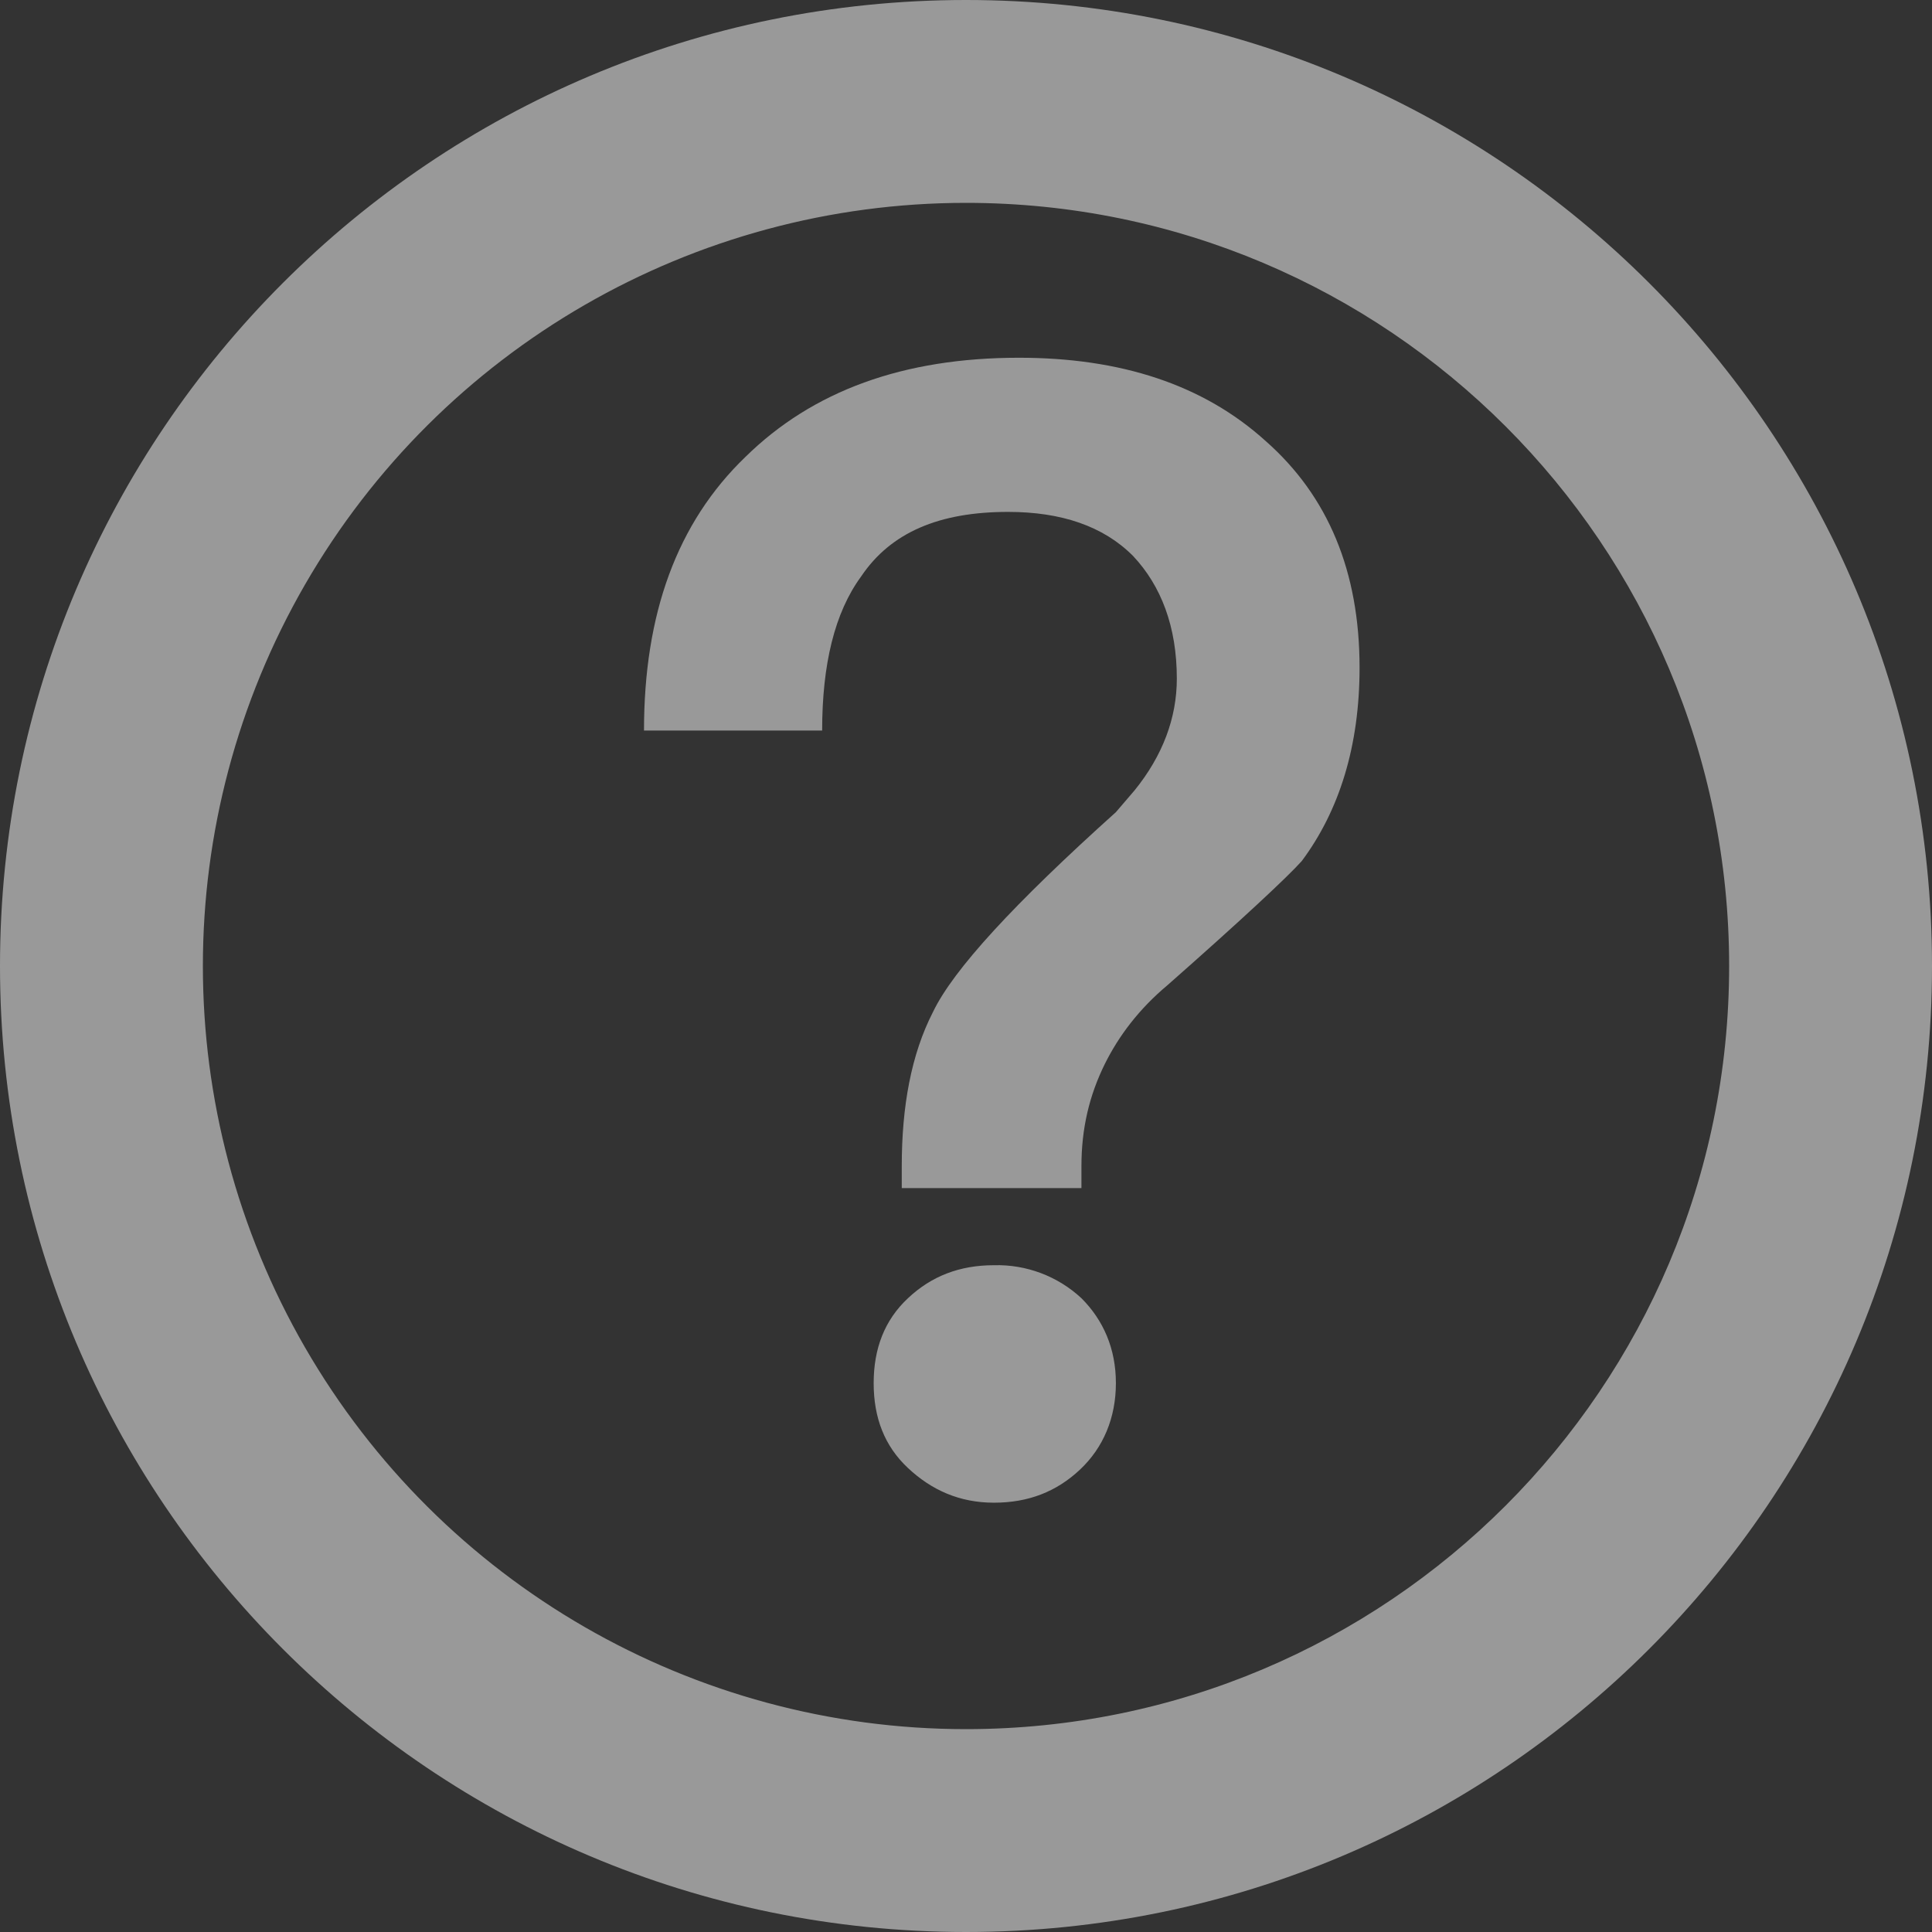
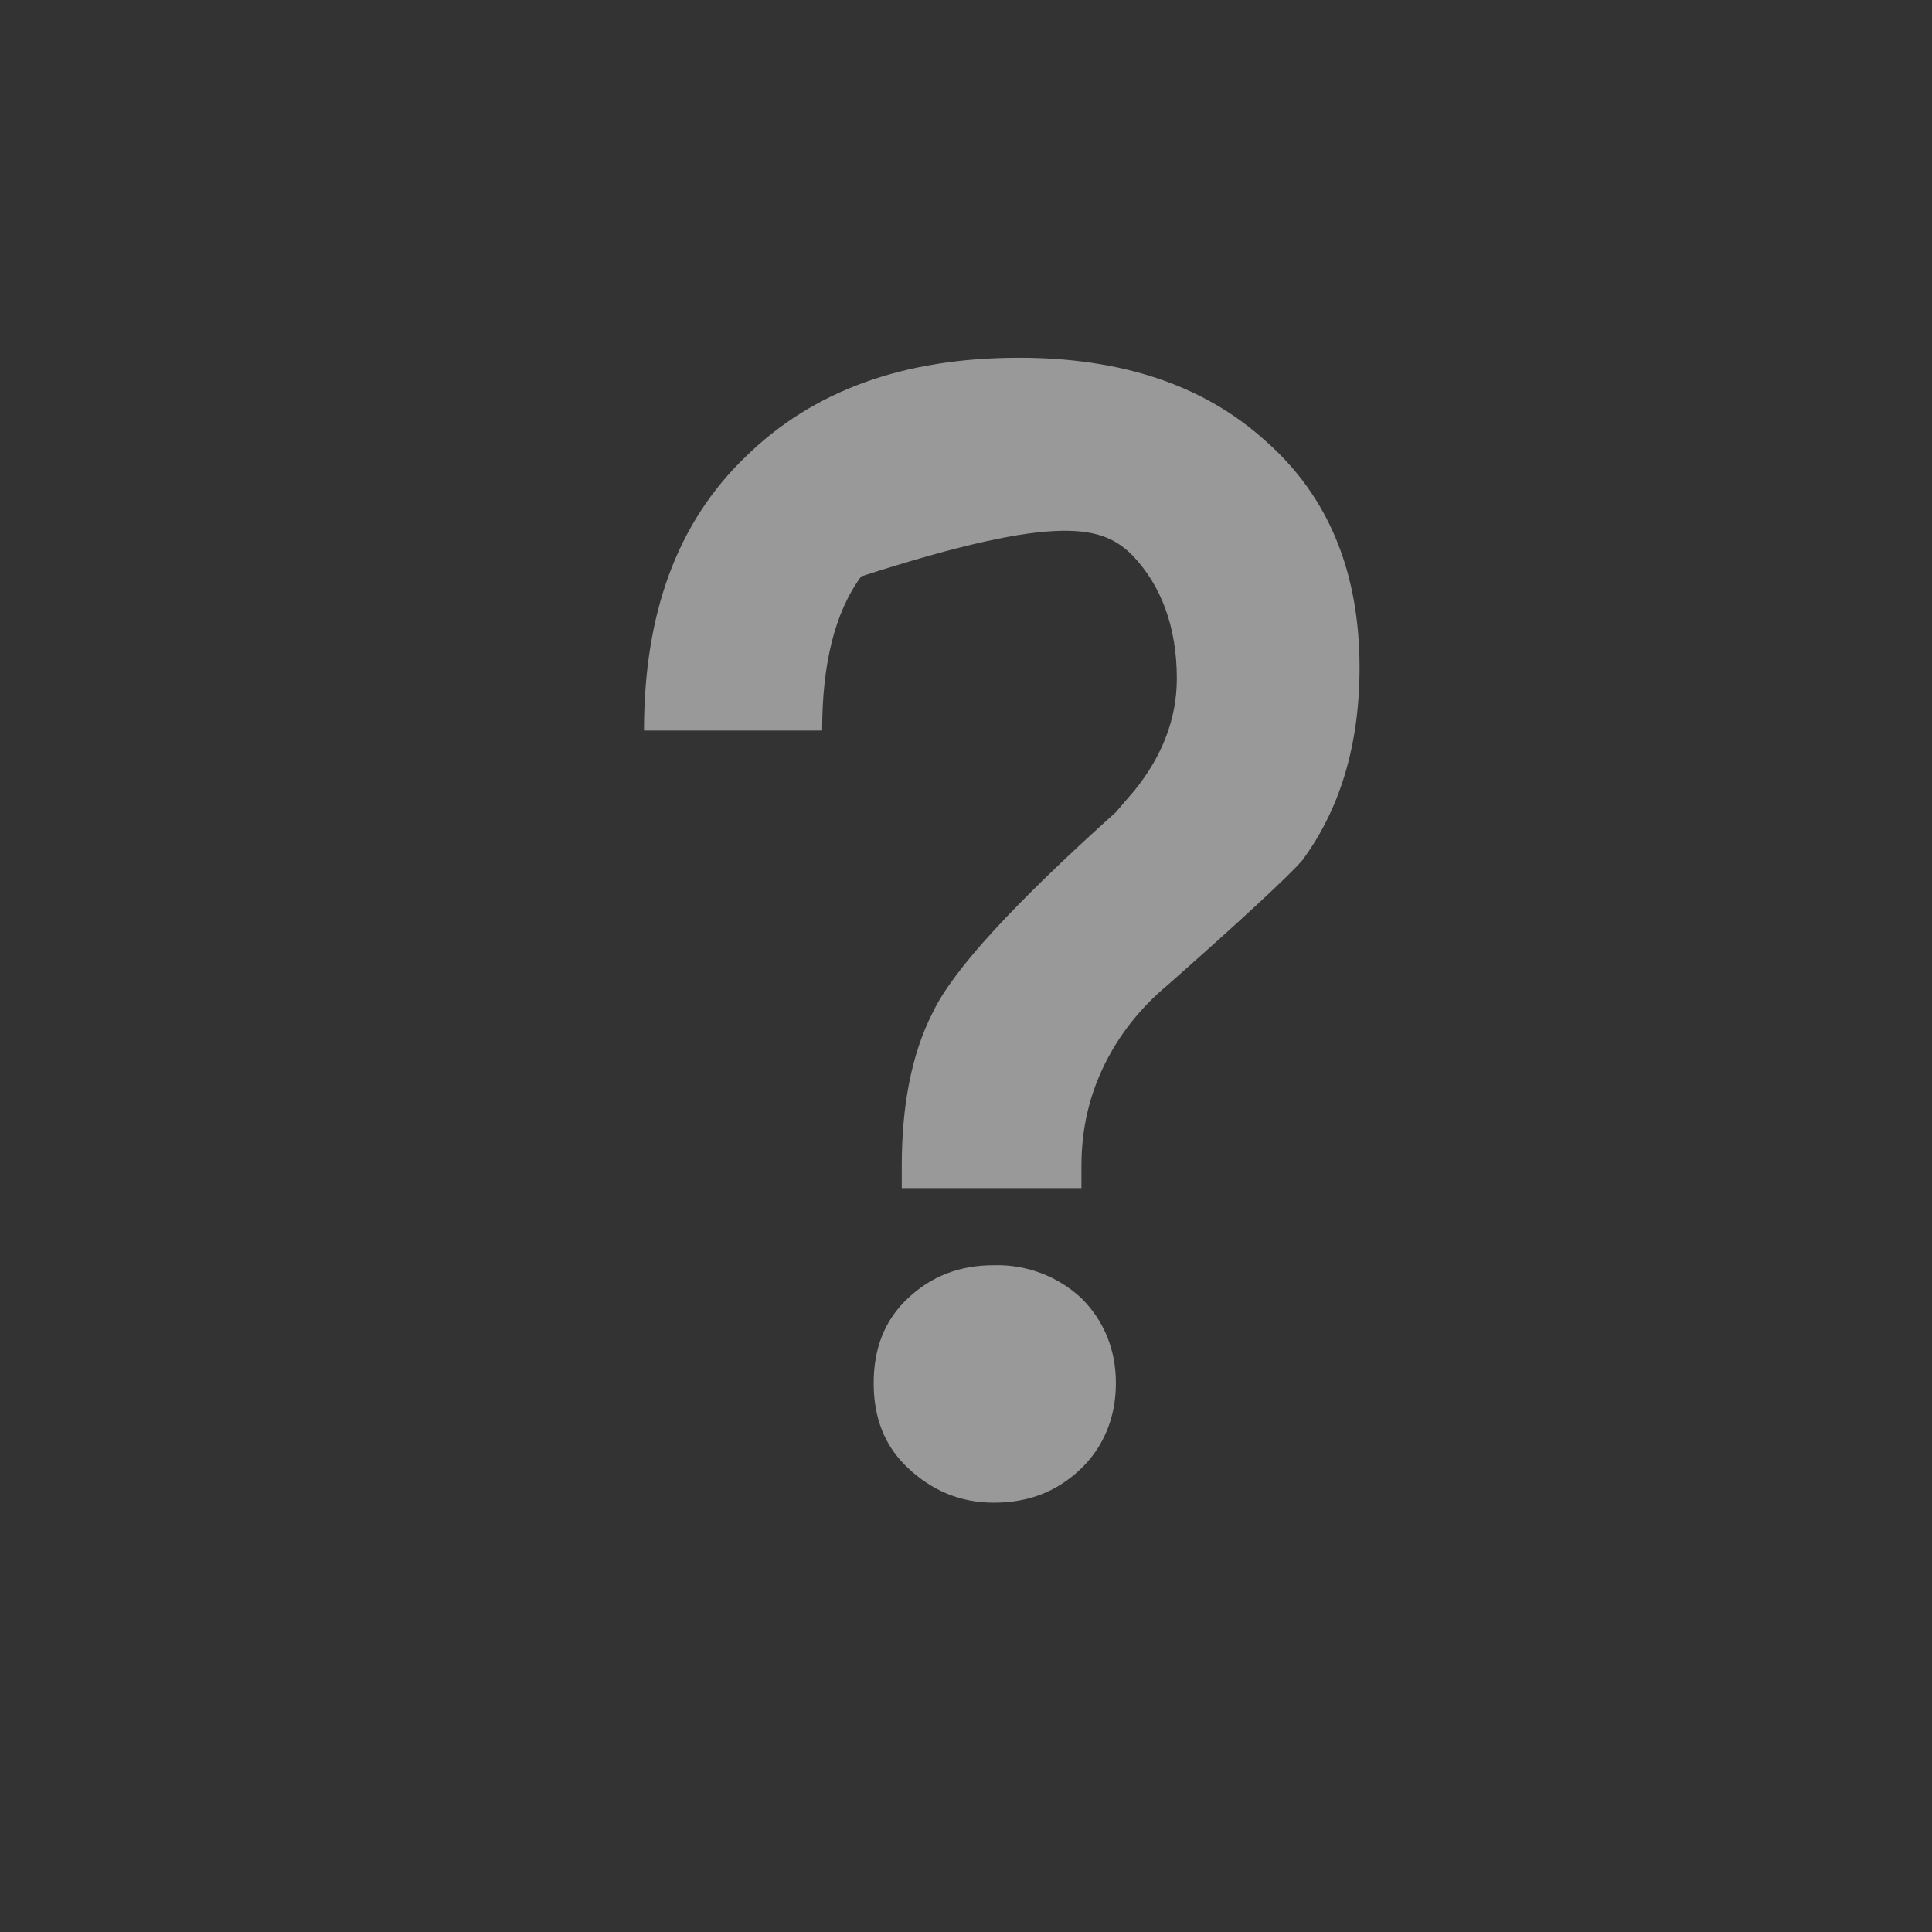
<svg xmlns="http://www.w3.org/2000/svg" width="24px" height="24px" viewBox="0 0 24 24" version="1.1">
  <rect x="0" y="0" width="24" height="24" fill="#333333" stroke="none" />
  <title>帮助</title>
  <desc>Created with Sketch.</desc>
  <g id="pc" stroke="none" stroke-width="1" fill="none" fill-rule="evenodd" opacity="0.5">
    <g id="语音助手" transform="translate(-147, -383)" fill="#FFFFFF" fill-rule="nonzero">
      <g id="文字识别备份-4" transform="translate(121, 255)">
        <g id="编组-18">
          <g id="nlsasrbag-实时语音流识别" transform="translate(0, 110)">
            <g id="帮助" transform="translate(26, 18)">
-               <path d="M12,0 C18.628,0 24,5.372 24,12 C24,18.628 18.628,24 12,24 C5.372,24 0,18.628 0,12 C0,5.372 5.372,0 12,0 Z M12,2.52 C8.613,2.52 5.484,4.327 3.79,7.26 C2.097,10.193 2.097,13.807 3.79,16.74 C5.484,19.673 8.613,21.48 12,21.48 C17.236,21.48 21.48,17.236 21.48,12 C21.48,6.764 17.236,2.52 12,2.52 L12,2.52 Z" id="形状" />
-               <path d="M13.434,14.759 L13.434,14.487 C13.434,14.017 13.532,13.607 13.725,13.216 C13.9,12.864 14.152,12.532 14.502,12.239 C15.432,11.419 15.996,10.892 16.171,10.696 C16.637,10.071 16.889,9.269 16.889,8.293 C16.889,7.102 16.5,6.164 15.724,5.48 C14.947,4.776 13.919,4.444 12.658,4.444 C11.222,4.444 10.096,4.855 9.261,5.675 C8.407,6.496 8,7.629 8,9.075 L10.213,9.075 C10.213,8.254 10.368,7.609 10.698,7.16 C11.066,6.613 11.668,6.359 12.523,6.359 C13.182,6.359 13.706,6.535 14.075,6.906 C14.424,7.277 14.619,7.785 14.619,8.43 C14.619,8.919 14.443,9.387 14.095,9.817 L13.862,10.089 C12.599,11.224 11.842,12.045 11.59,12.571 C11.319,13.099 11.202,13.745 11.202,14.487 L11.202,14.759 L13.434,14.759 L13.434,14.759 Z M12.347,18.667 C12.775,18.667 13.124,18.53 13.415,18.257 C13.706,17.984 13.862,17.612 13.862,17.182 C13.862,16.753 13.706,16.399 13.434,16.127 C13.139,15.853 12.749,15.706 12.347,15.717 C11.92,15.717 11.57,15.853 11.279,16.127 C10.988,16.399 10.853,16.753 10.853,17.182 C10.853,17.612 10.988,17.964 11.279,18.236 C11.571,18.51 11.92,18.667 12.347,18.667 Z" id="形状" />
+               <path d="M13.434,14.759 L13.434,14.487 C13.434,14.017 13.532,13.607 13.725,13.216 C13.9,12.864 14.152,12.532 14.502,12.239 C15.432,11.419 15.996,10.892 16.171,10.696 C16.637,10.071 16.889,9.269 16.889,8.293 C16.889,7.102 16.5,6.164 15.724,5.48 C14.947,4.776 13.919,4.444 12.658,4.444 C11.222,4.444 10.096,4.855 9.261,5.675 C8.407,6.496 8,7.629 8,9.075 L10.213,9.075 C10.213,8.254 10.368,7.609 10.698,7.16 C13.182,6.359 13.706,6.535 14.075,6.906 C14.424,7.277 14.619,7.785 14.619,8.43 C14.619,8.919 14.443,9.387 14.095,9.817 L13.862,10.089 C12.599,11.224 11.842,12.045 11.59,12.571 C11.319,13.099 11.202,13.745 11.202,14.487 L11.202,14.759 L13.434,14.759 L13.434,14.759 Z M12.347,18.667 C12.775,18.667 13.124,18.53 13.415,18.257 C13.706,17.984 13.862,17.612 13.862,17.182 C13.862,16.753 13.706,16.399 13.434,16.127 C13.139,15.853 12.749,15.706 12.347,15.717 C11.92,15.717 11.57,15.853 11.279,16.127 C10.988,16.399 10.853,16.753 10.853,17.182 C10.853,17.612 10.988,17.964 11.279,18.236 C11.571,18.51 11.92,18.667 12.347,18.667 Z" id="形状" />
            </g>
          </g>
        </g>
      </g>
    </g>
  </g>
</svg>